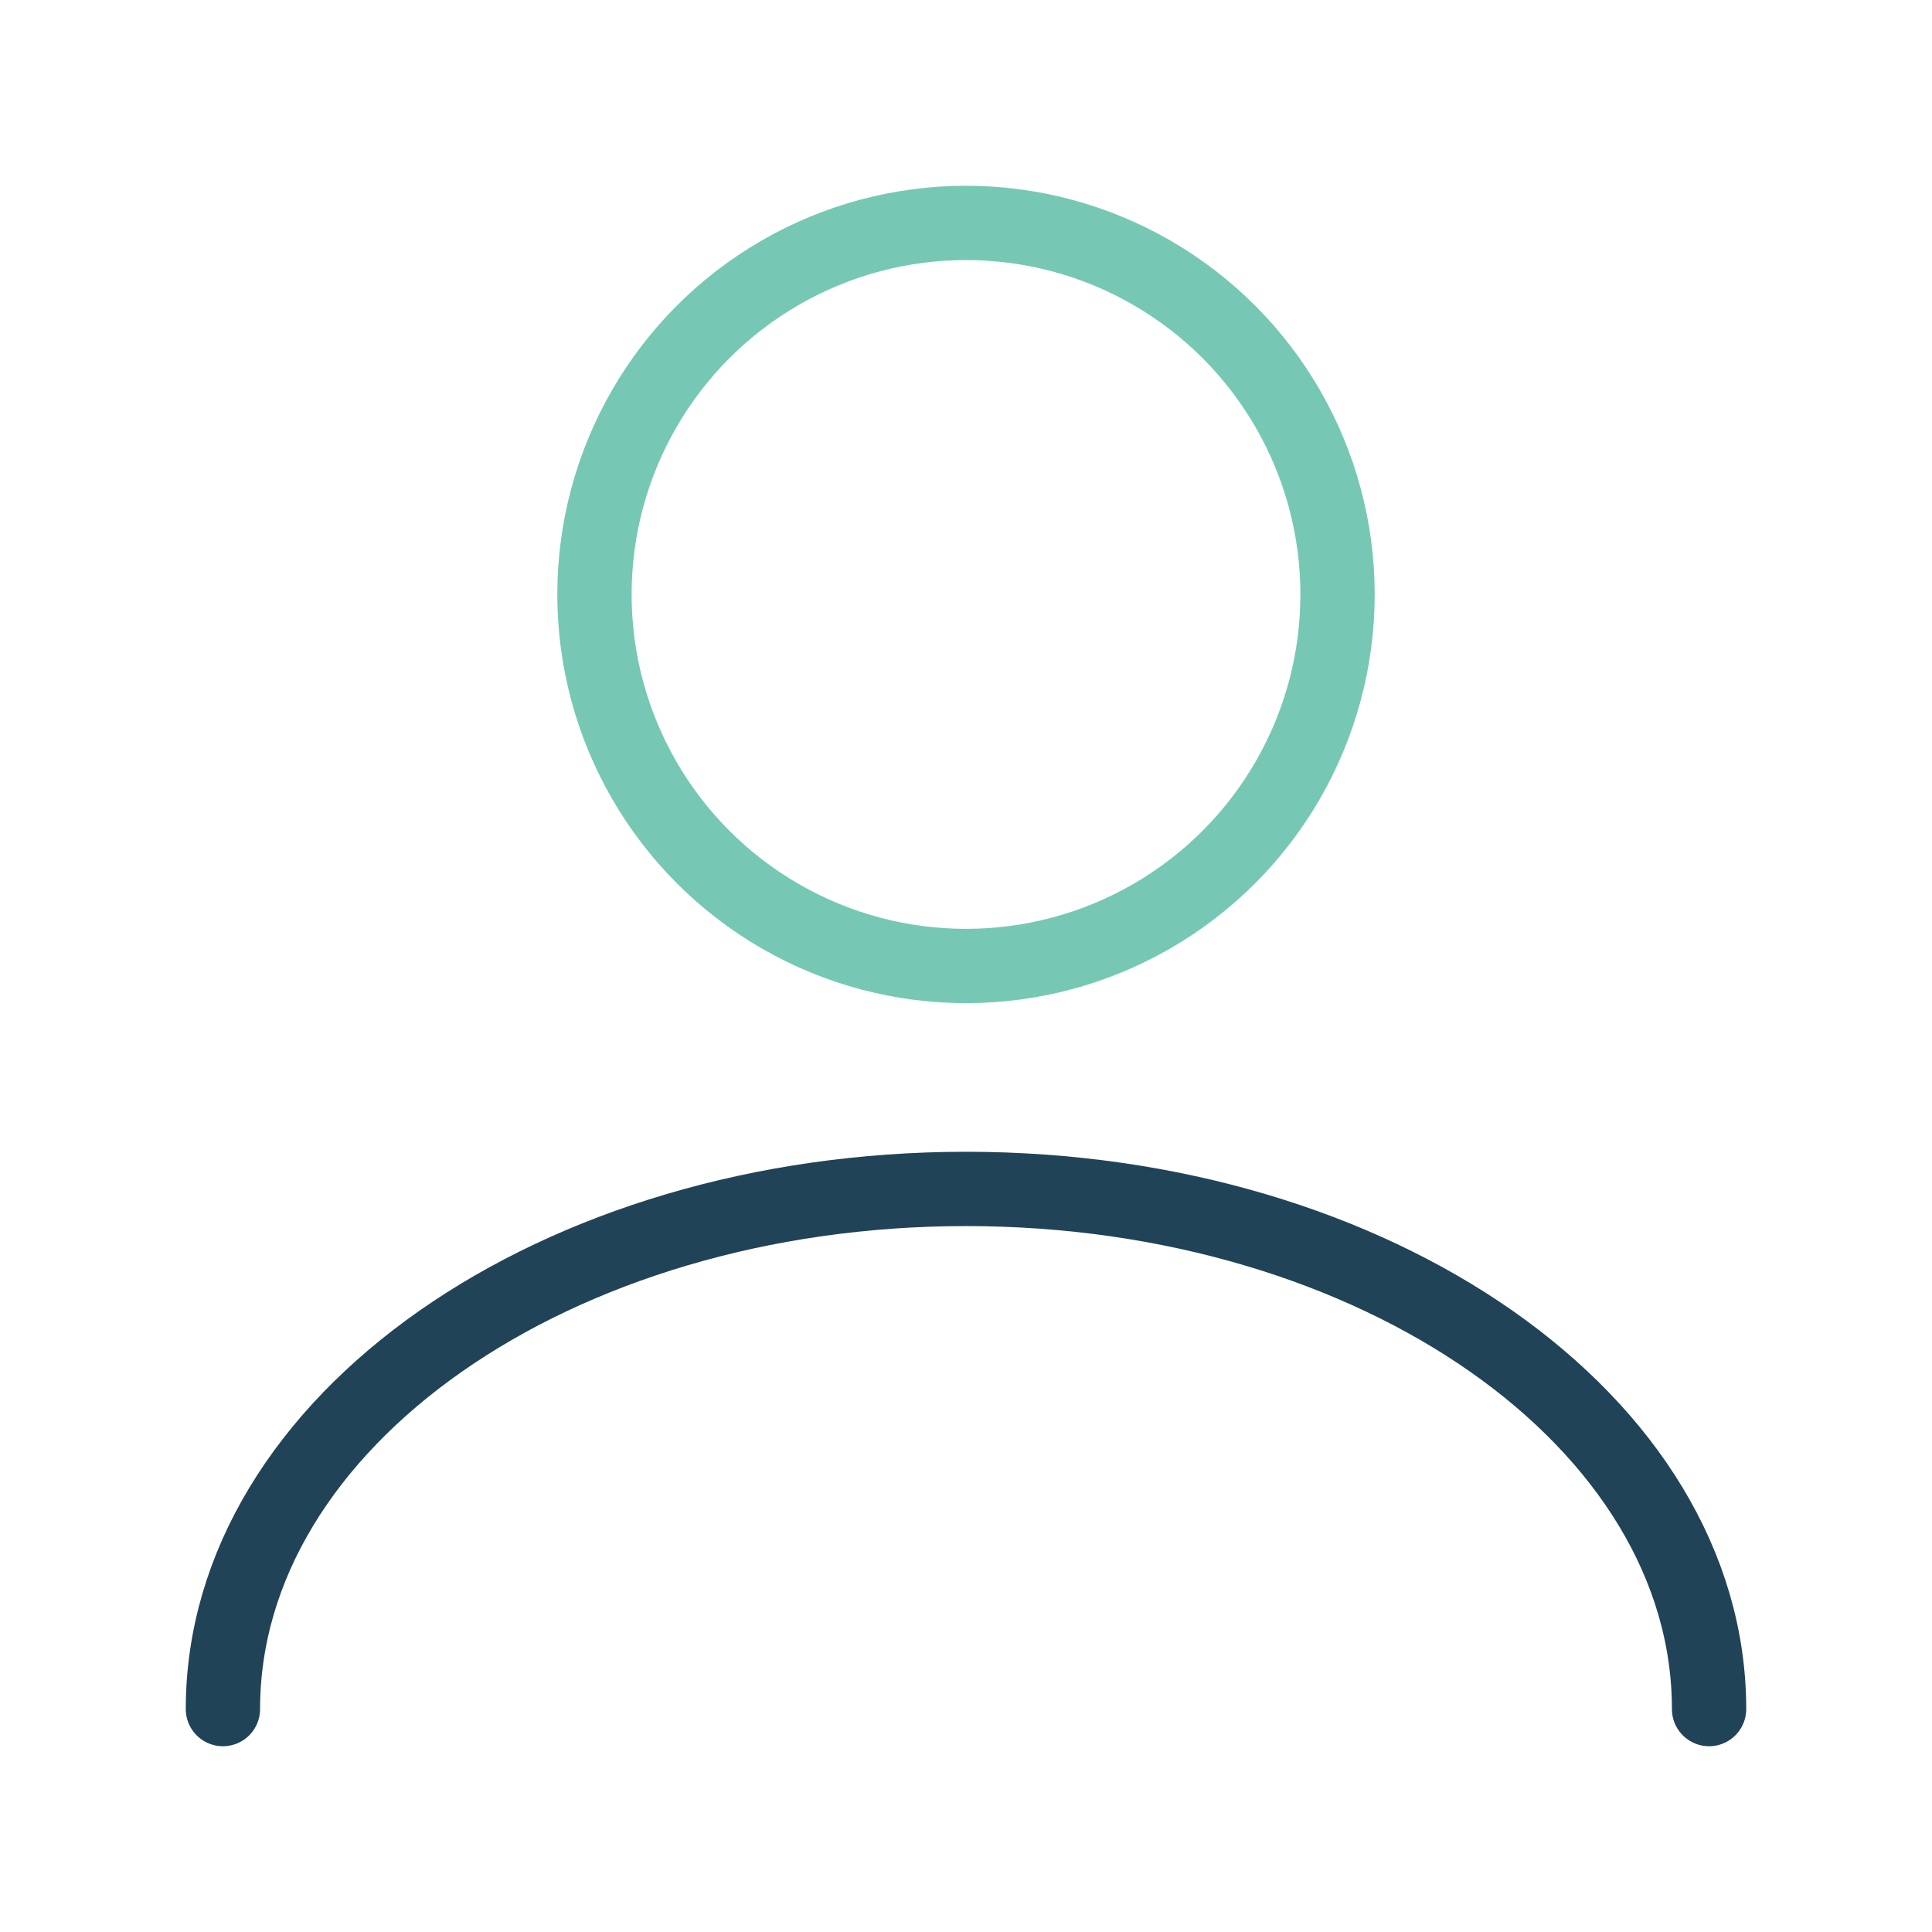
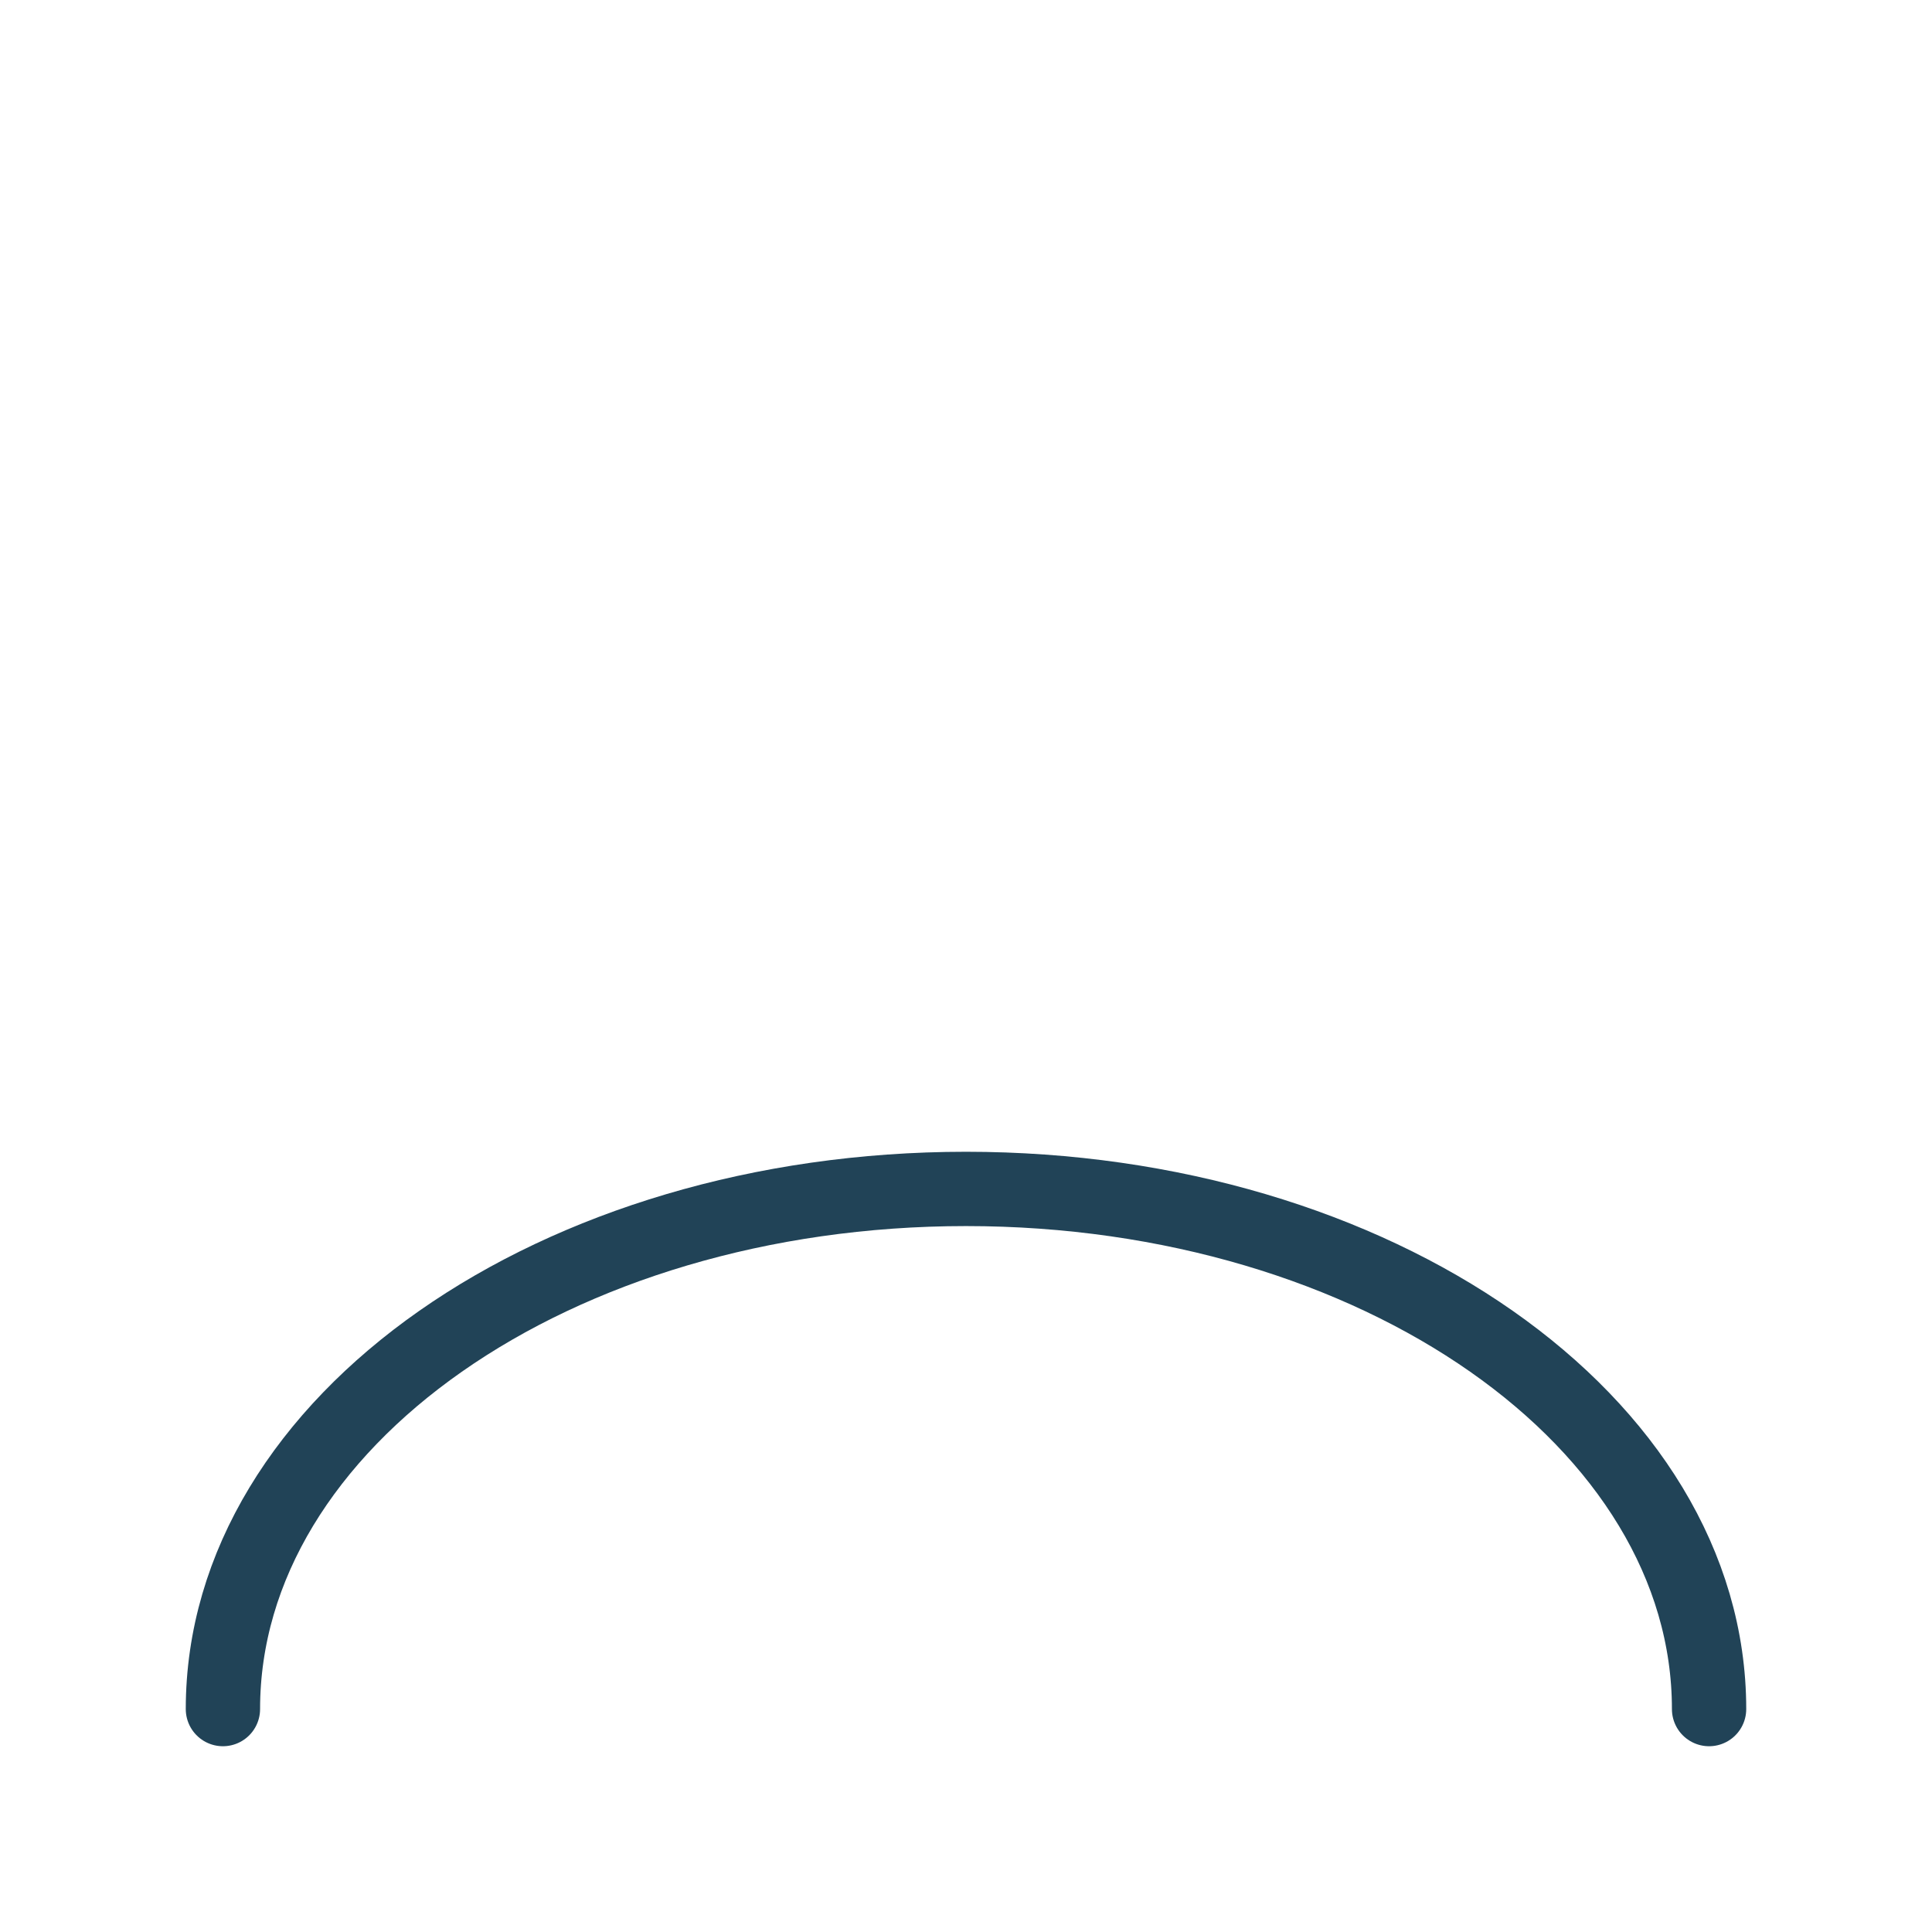
<svg xmlns="http://www.w3.org/2000/svg" width="52" height="52" viewBox="0 0 52 52">
  <g fill="none" fill-rule="evenodd" stroke-width="2">
-     <circle cx="26" cy="16" r="10" stroke="#76C8B5" />
    <path stroke="#214357" stroke-linecap="round" d="M46 46c0-7.732-8.954-14-20-14S6 38.268 6 46" />
  </g>
</svg>